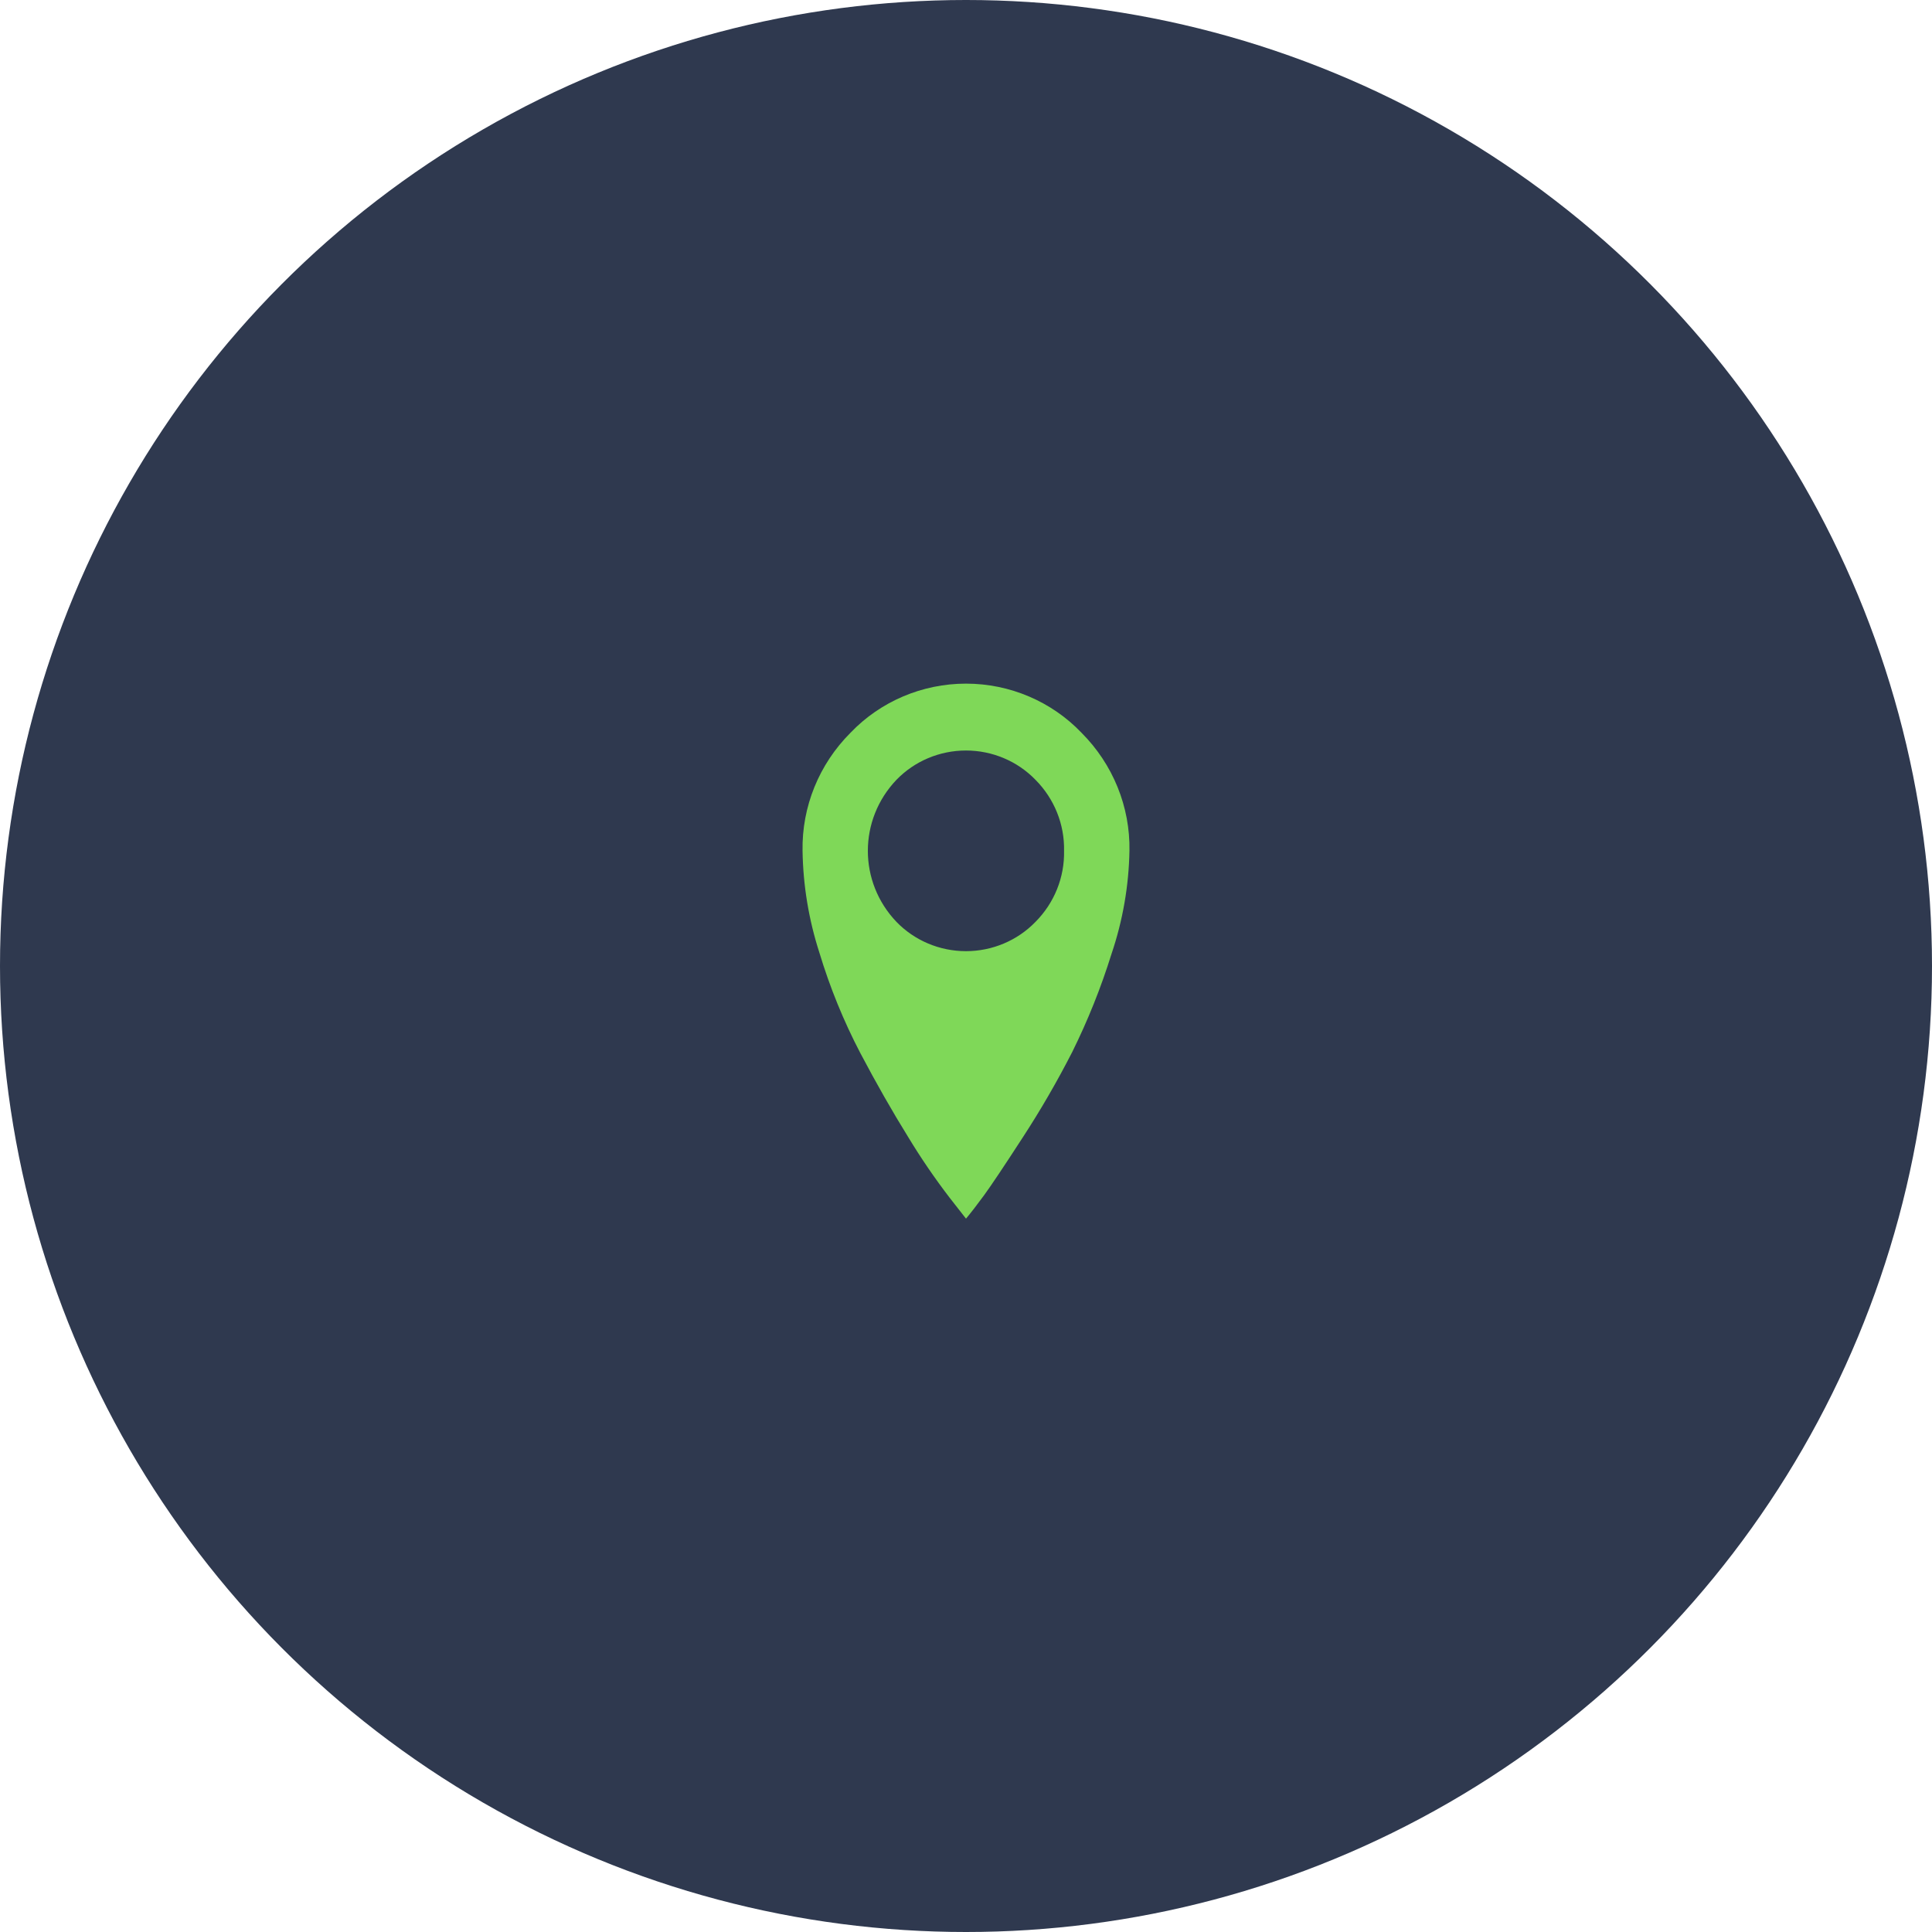
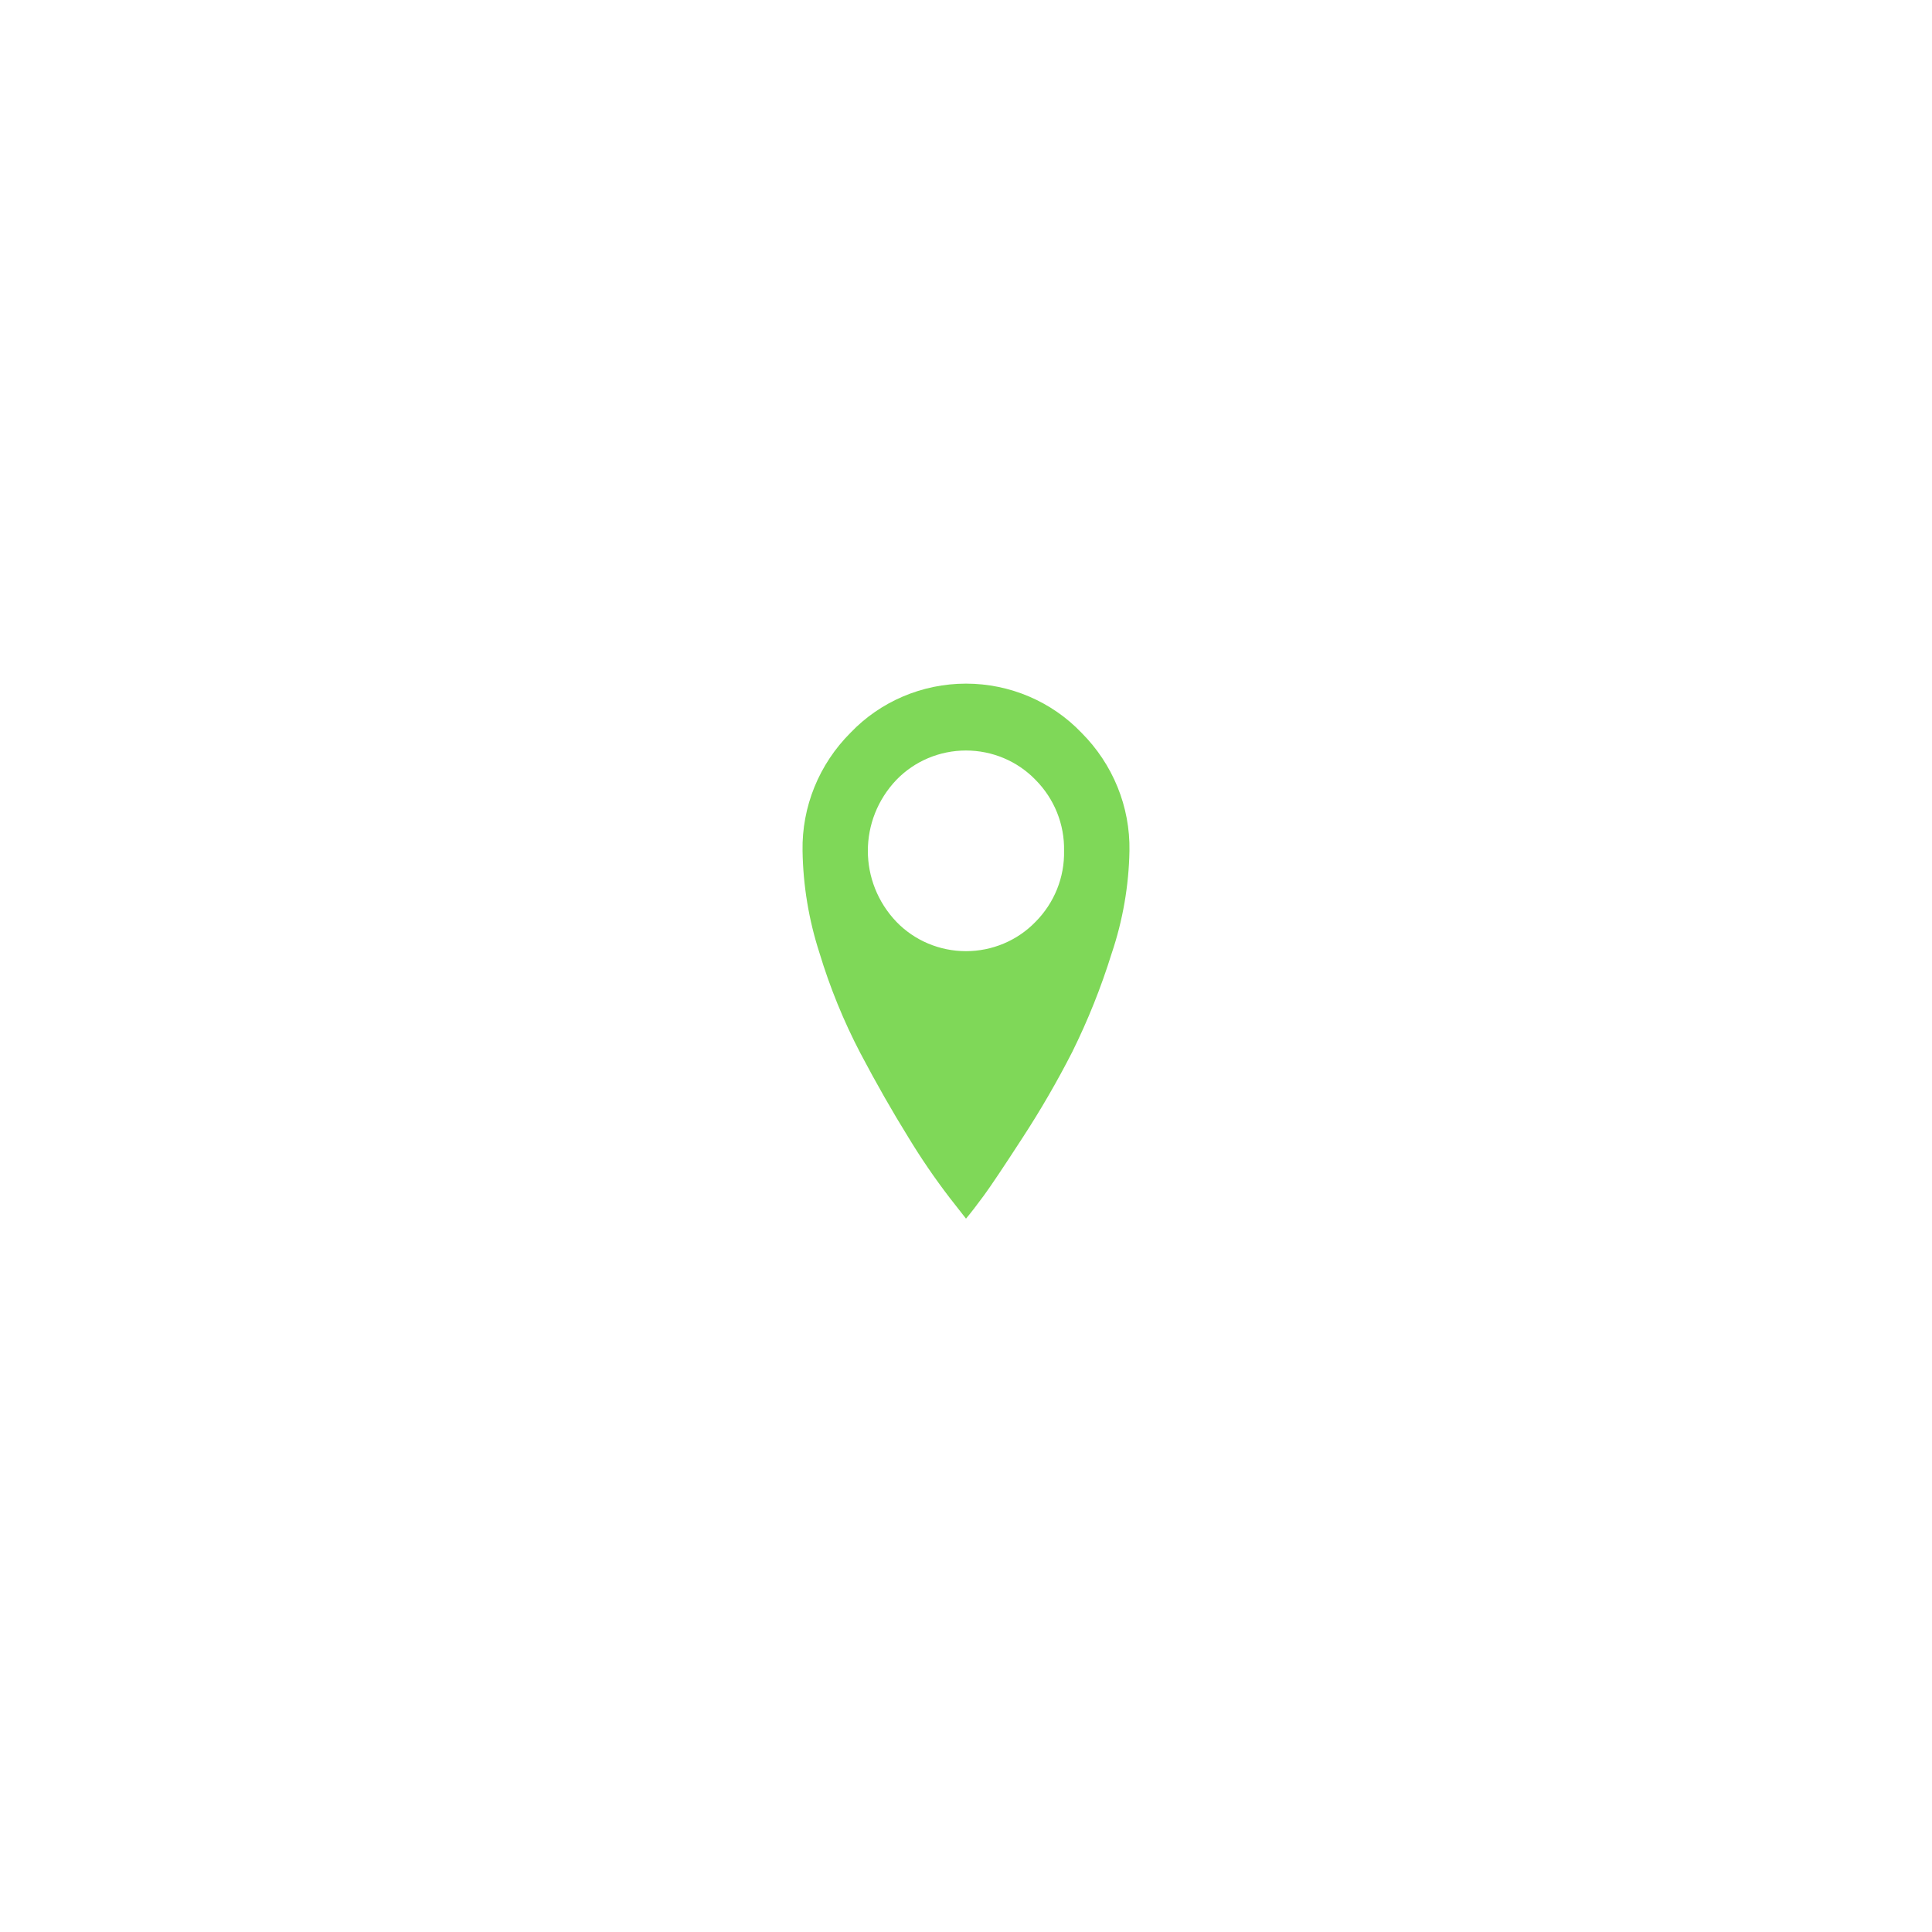
<svg xmlns="http://www.w3.org/2000/svg" width="65" height="65" viewBox="0 0 65 65">
  <g fill="none" fill-rule="evenodd">
-     <circle cx="32.5" cy="32.5" r="32.5" fill="#2F394F" />
    <path fill="#7FD858" d="M37.999,28.626 C37.978,29.803 37.775,30.971 37.397,32.088 C37.044,33.222 36.602,34.327 36.074,35.393 C35.569,36.381 35.013,37.342 34.406,38.273 C33.776,39.245 33.34,39.896 33.1,40.224 C32.859,40.552 32.659,40.811 32.5,41 L31.95,40.297 C31.448,39.642 30.983,38.962 30.557,38.258 C30.019,37.391 29.482,36.448 28.944,35.428 C28.38,34.347 27.92,33.218 27.568,32.053 C27.21,30.944 27.019,29.79 27.001,28.626 C26.974,27.143 27.555,25.712 28.614,24.653 C29.621,23.599 31.028,23 32.5,23 C33.972,23 35.379,23.599 36.386,24.653 C37.444,25.712 38.026,27.143 37.999,28.626 L37.999,28.626 L37.999,28.626 Z M35.799,28.626 C35.818,27.735 35.471,26.873 34.837,26.235 C34.228,25.606 33.383,25.25 32.499,25.25 C31.615,25.25 30.77,25.606 30.161,26.235 C28.877,27.58 28.877,29.672 30.161,31.016 C30.77,31.645 31.615,32.001 32.499,32.001 C33.383,32.001 34.228,31.645 34.837,31.016 C35.471,30.379 35.818,29.517 35.799,28.626 Z" />
  </g>
</svg>